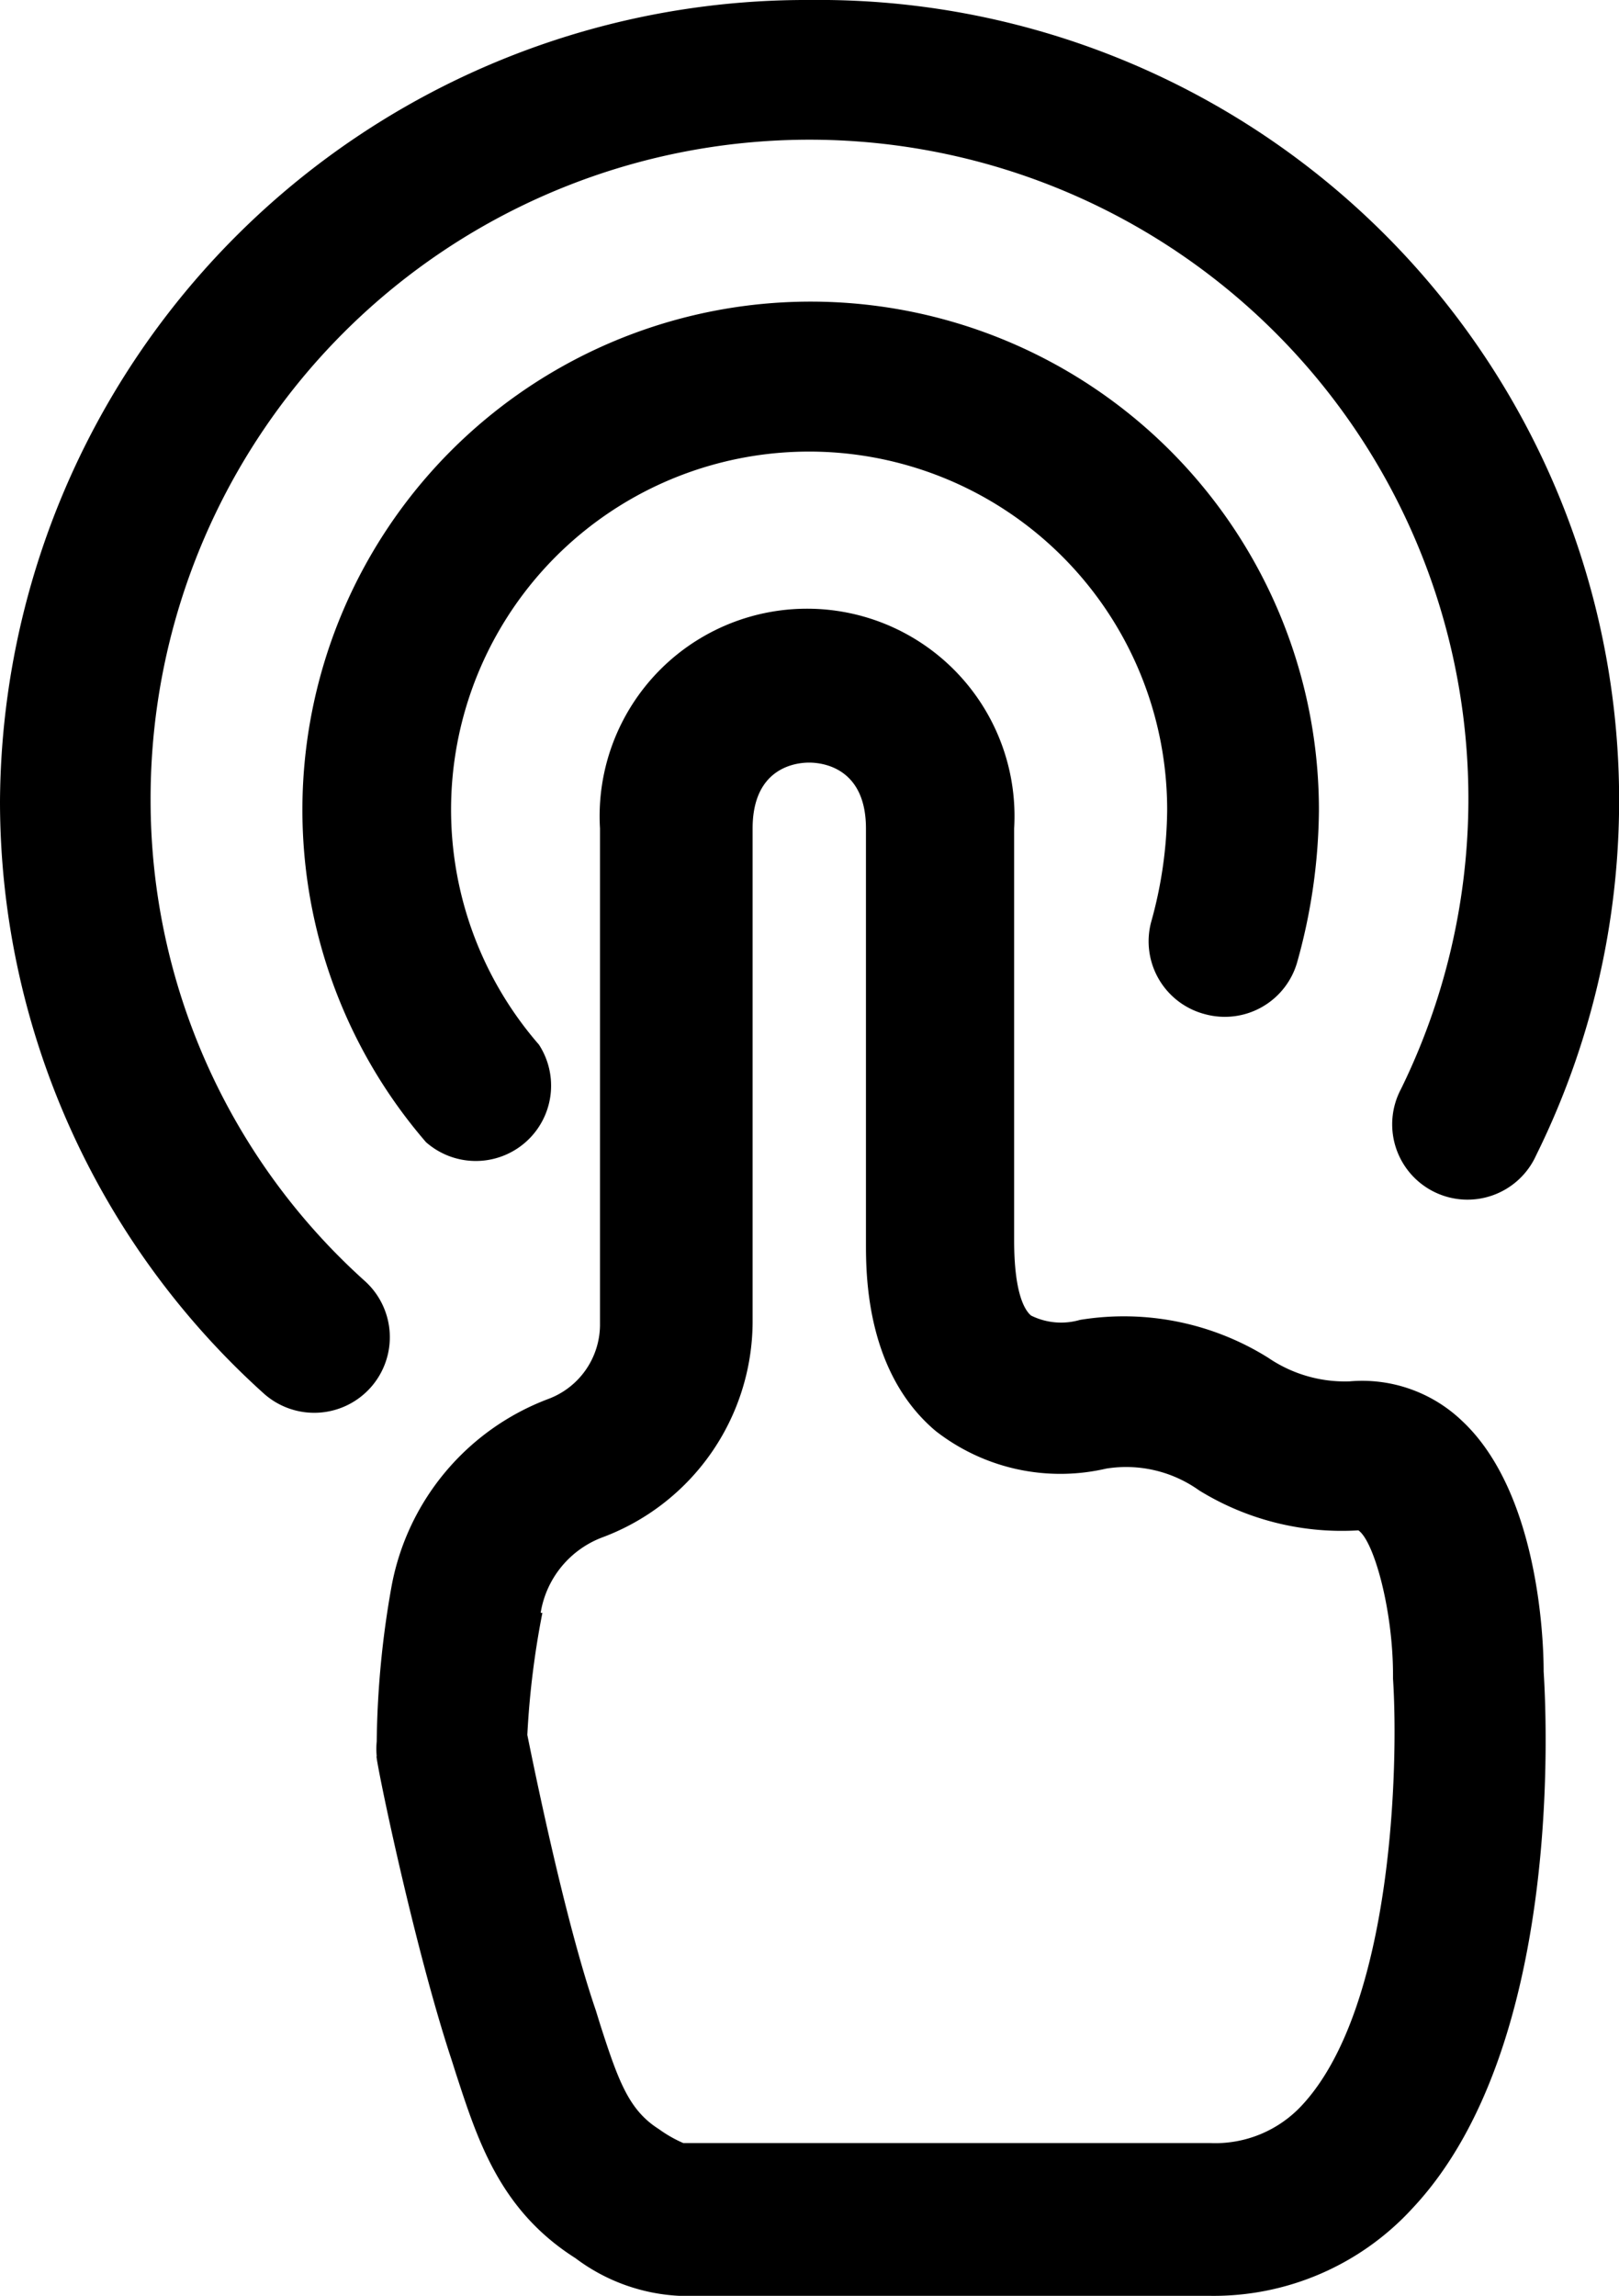
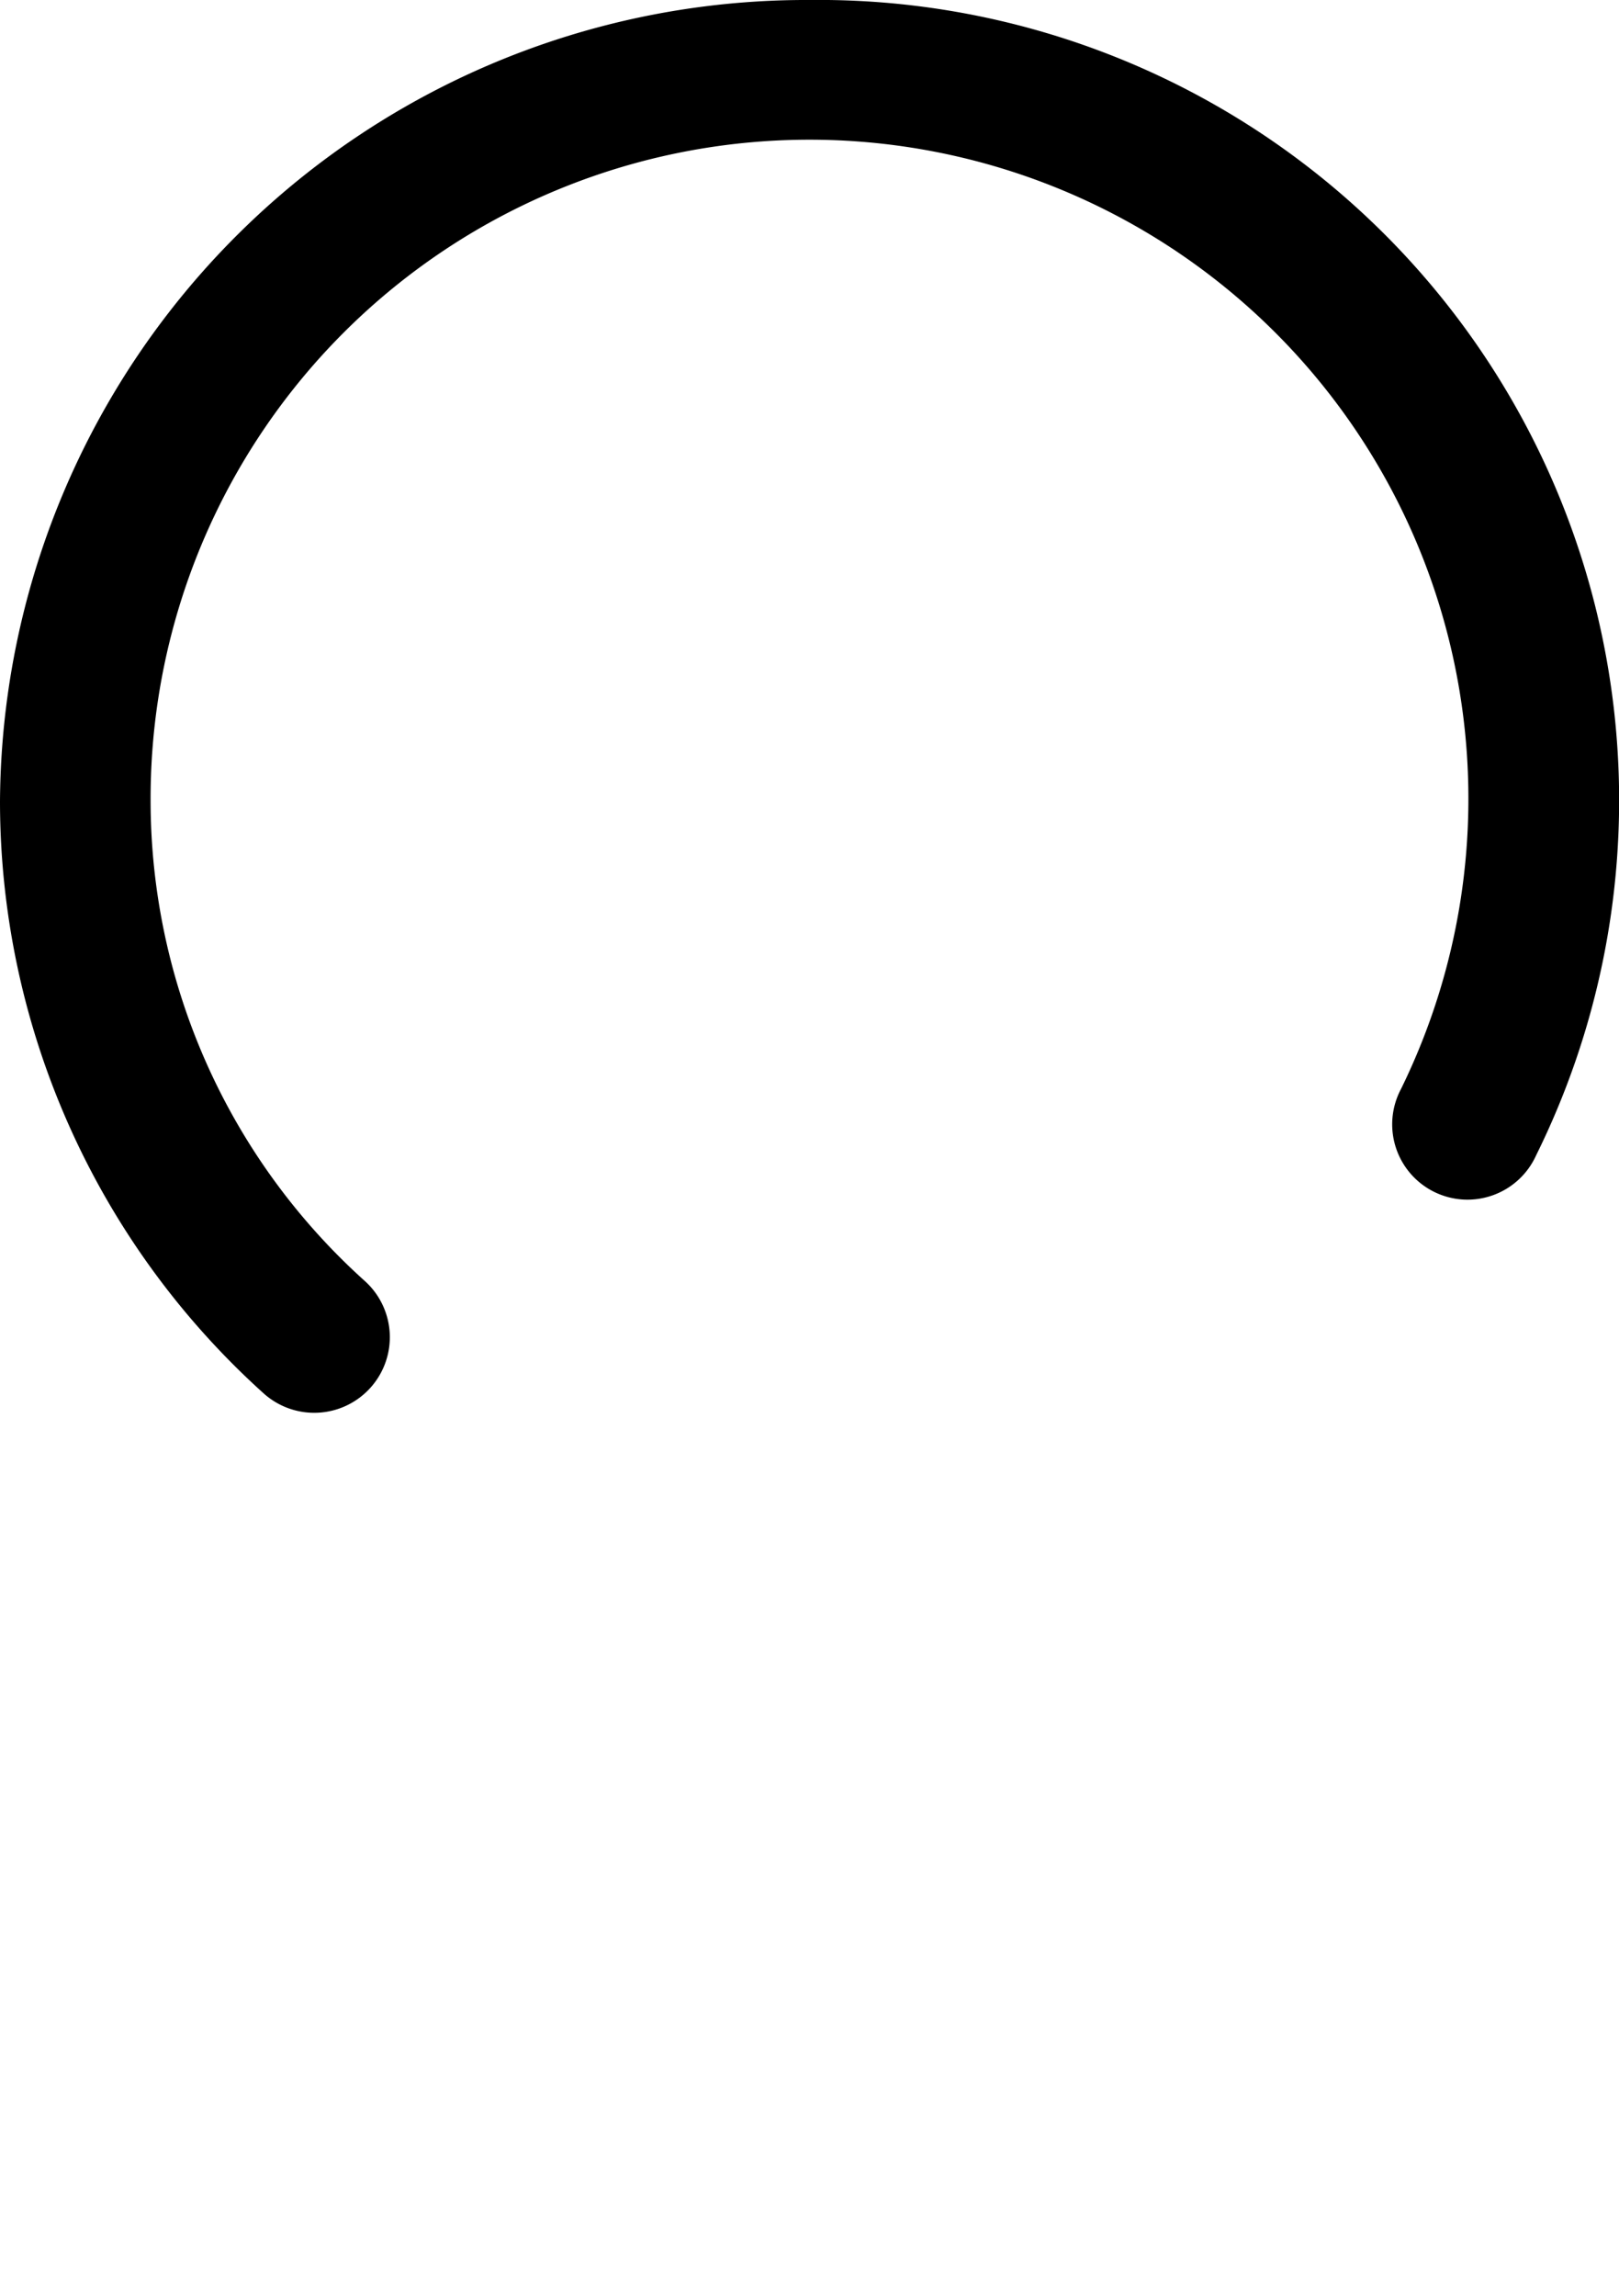
<svg xmlns="http://www.w3.org/2000/svg" viewBox="0 0 376.26 533.51">
  <g id="Layer_2" data-name="Layer 2">
    <g id="Layer_1-2" data-name="Layer 1">
-       <path d="M87.5,408.12c0,1.83,8.75,44.27,17.5,70.7l1,3.15c5.08,15.57,10.24,31.67,27.74,42.78a43.67,43.67,0,0,0,24.15,8.75H281.32a62.62,62.62,0,0,0,46.9-20.3c35-37.18,31.23-113.75,30.53-124.77,0-8.13-1.39-41.73-18.89-58.18A33.58,33.58,0,0,0,313.61,321a31.65,31.65,0,0,1-18.91-5.51A63.28,63.28,0,0,0,251,306.71a15.72,15.72,0,0,1-11.37-1c-1.49-1.23-3.94-5.17-3.94-17.5V192.52a48.21,48.21,0,1,0-96.25,0V307.58a18.47,18.47,0,0,1-12,17.5,57.74,57.74,0,0,0-36.48,43.75,216.86,216.86,0,0,0-3.41,35.87,17.76,17.76,0,0,0,0,3.42Zm38.15-33.34h0a22.6,22.6,0,0,1,14.26-17.5,53.64,53.64,0,0,0,35-50V192.52c0-14.18,10.07-15.31,13.13-15.31s13.21,1.13,13.21,15.31v96.25c0,7.43,0,30.1,16.19,43.75a47.1,47.1,0,0,0,39.64,8.75,29.2,29.2,0,0,1,21.61,5.07,63.15,63.15,0,0,0,37,9.28c3.59,2.45,8,18.29,8.05,33.33v1.14c1.31,19.86,0,76.39-21.17,99.14A27.44,27.44,0,0,1,281.31,498H158.81a29.86,29.86,0,0,1-5.68-3.24c-6.92-4.37-9.37-11-13.65-24.32l-1-3.24c-7.18-20.91-14.27-55.91-15.93-64.05a200.15,200.15,0,0,1,3.5-28.35Z" />
      <path d="M188.12,0A187.34,187.34,0,0,0,0,186.22,185.25,185.25,0,0,0,61.25,323.77a17.57,17.57,0,1,0,23.36-26.25A150.18,150.18,0,0,1,35,186.22a153.13,153.13,0,1,1,290.59,66.85A17.5,17.5,0,1,0,357,268.47,186,186,0,0,0,188.12,0Z" />
-       <path d="M280,235.66a17.49,17.49,0,0,0,21.52-12.25,134.13,134.13,0,0,0,5-35A118.12,118.12,0,1,0,99,265.41a17.5,17.5,0,0,0,26.25-22.66,83.21,83.21,0,1,1,146-54.6,99.16,99.16,0,0,1-3.76,26.25A17.49,17.49,0,0,0,280,235.66Z" />
    </g>
  </g>
</svg>